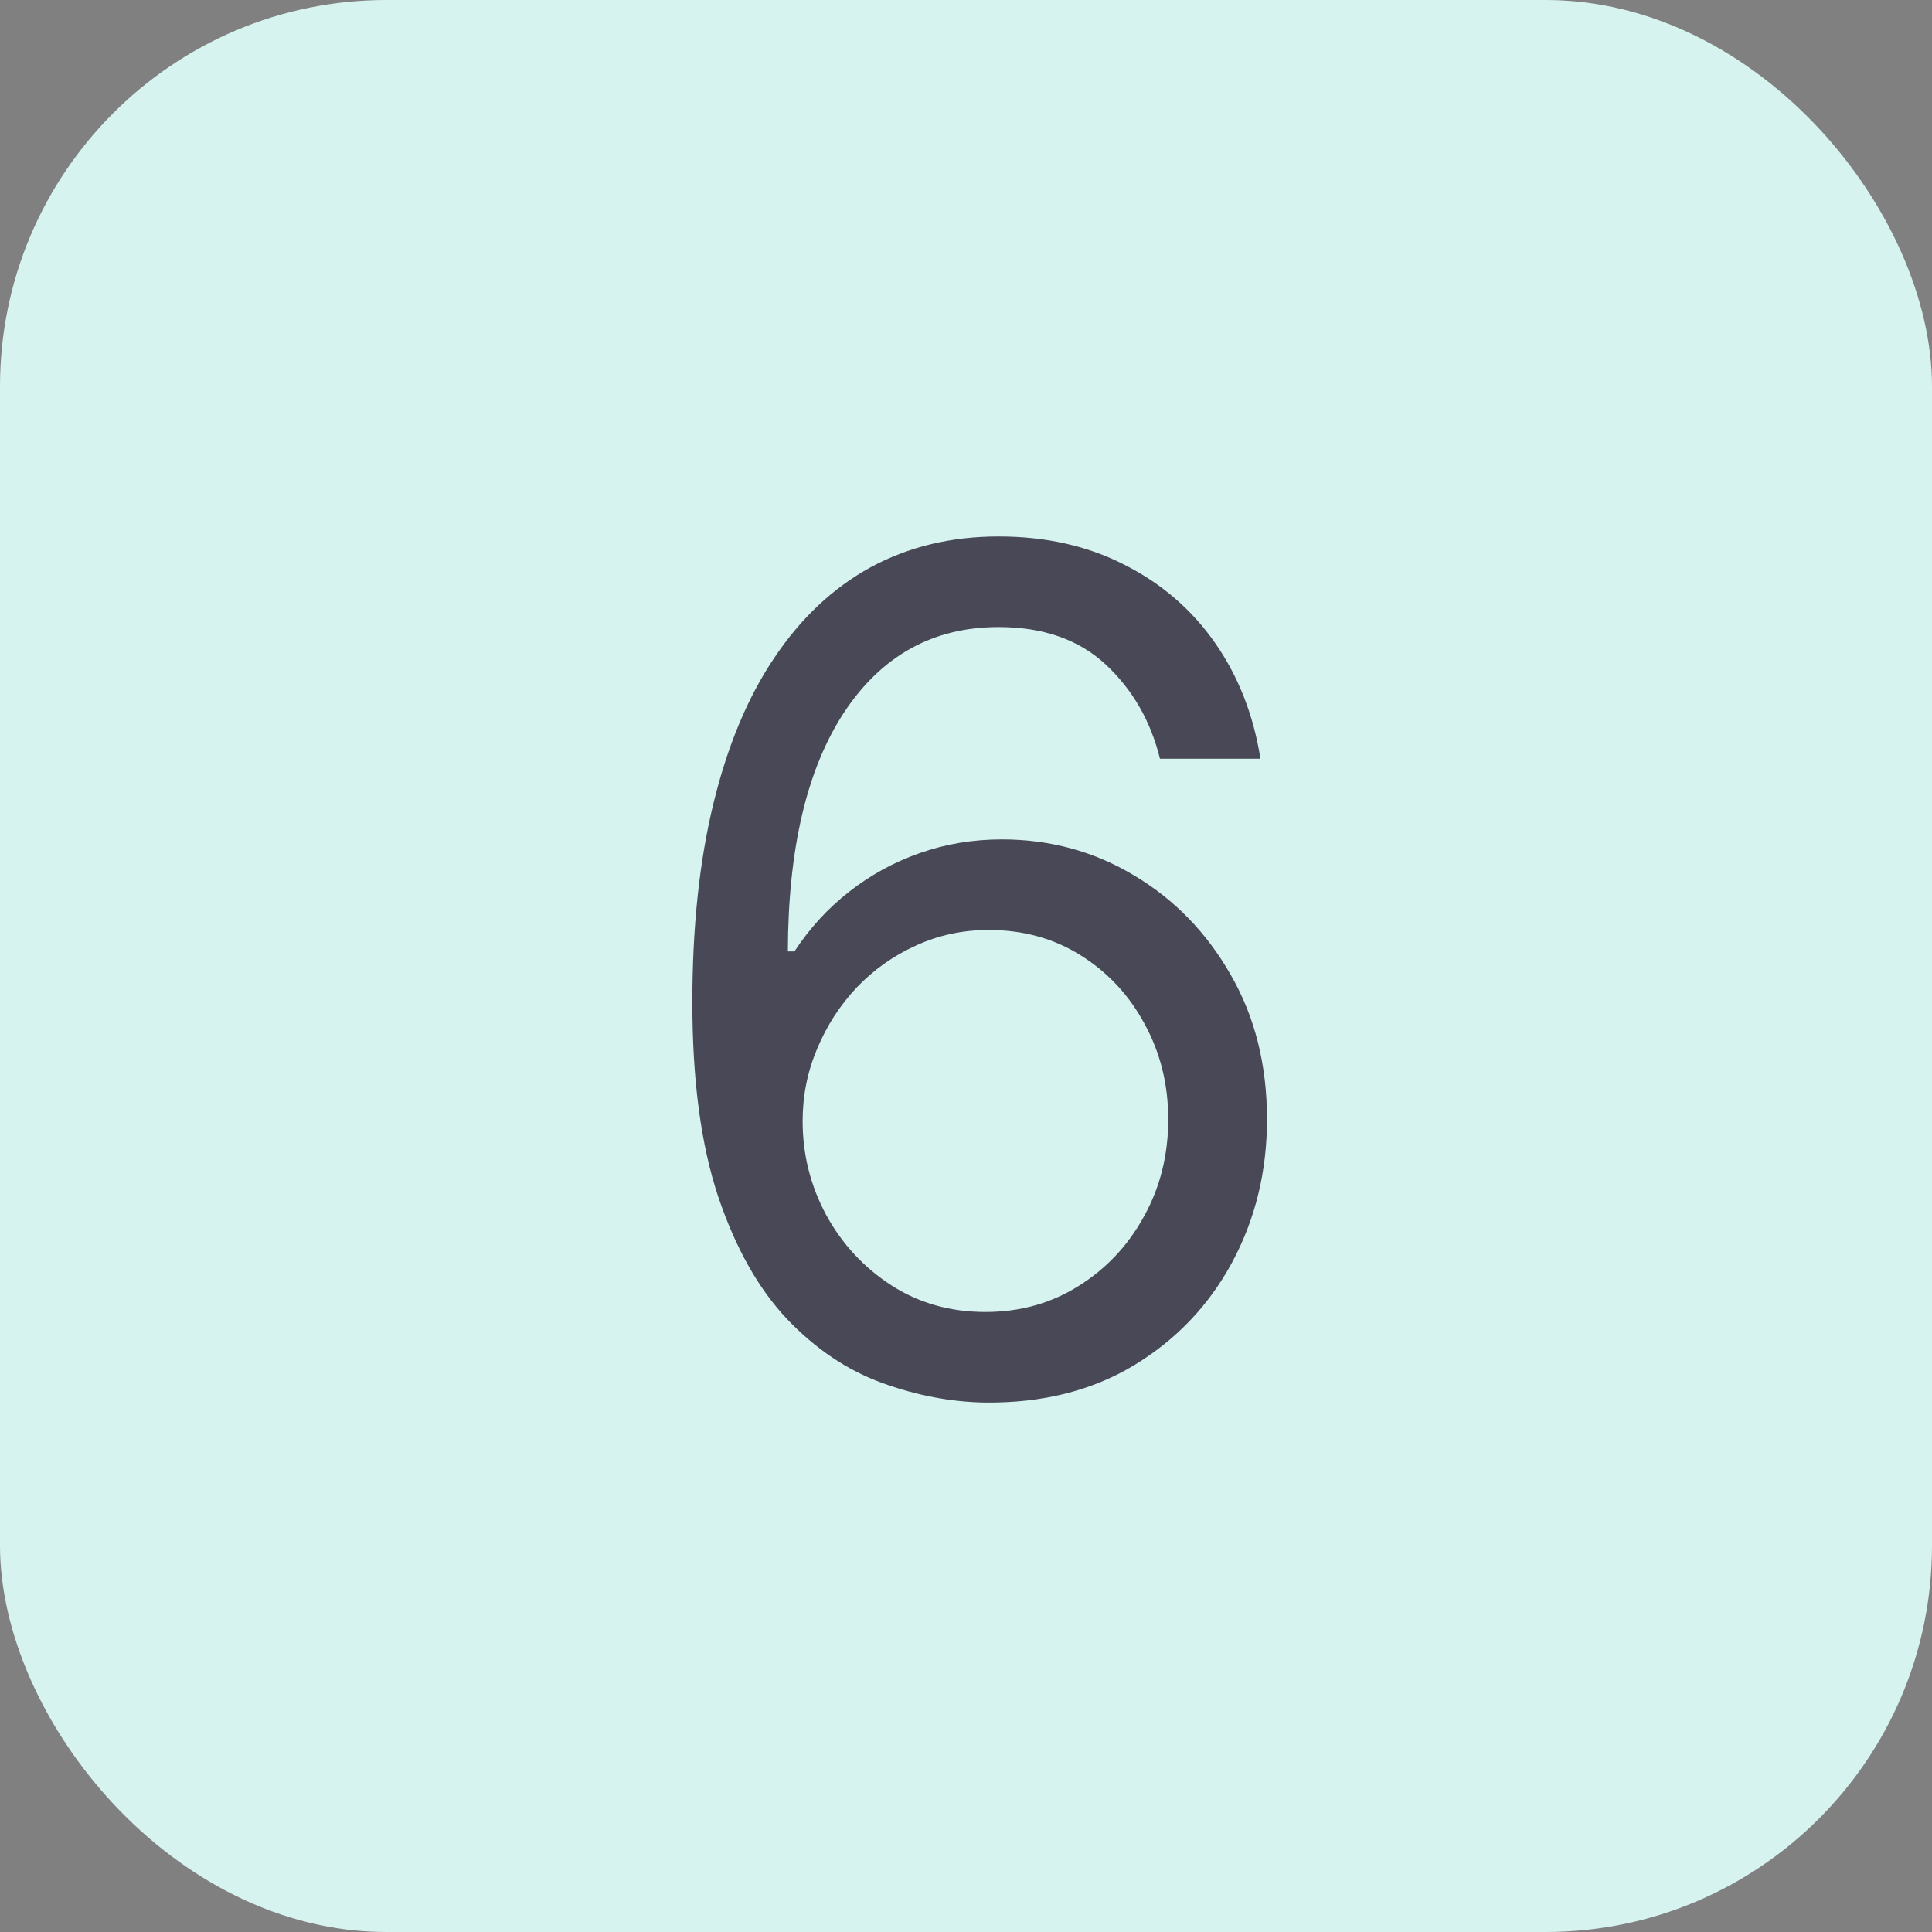
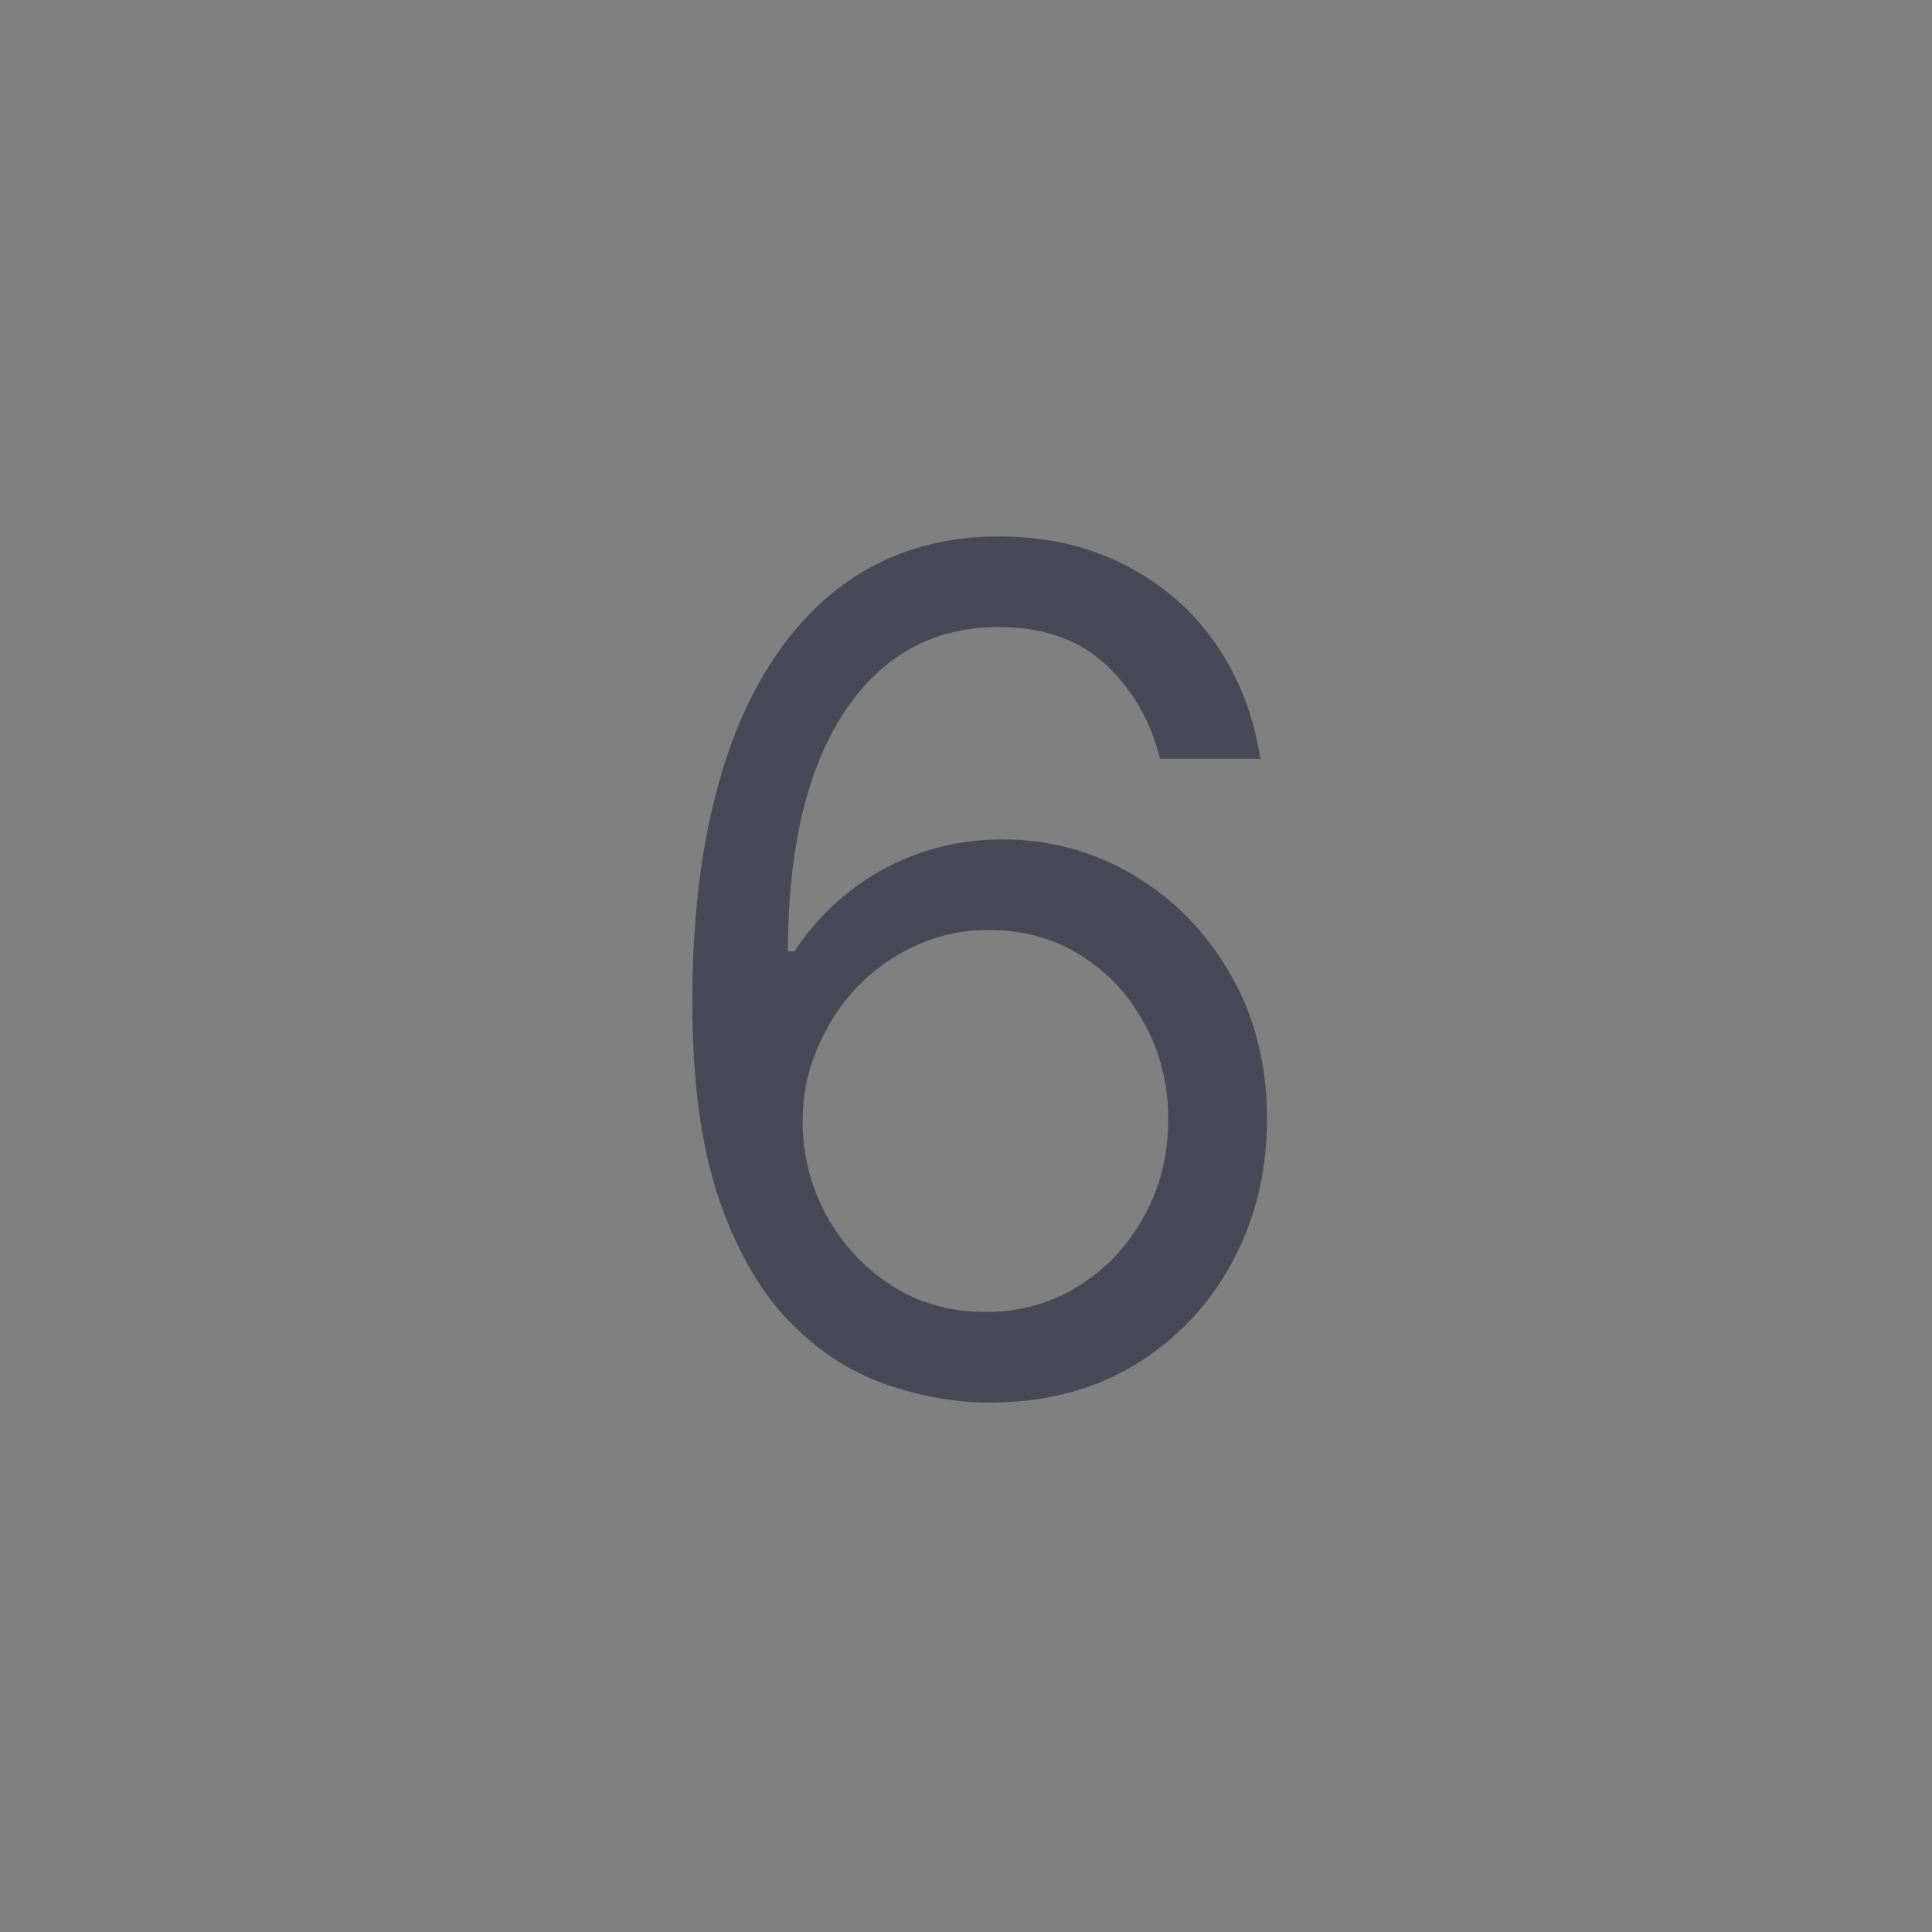
<svg xmlns="http://www.w3.org/2000/svg" width="25" height="25" viewBox="0 0 25 25" fill="none">
  <rect x="0" y="0" width="25" height="25" fill="#808080" stroke="none" />
-   <rect width="25" height="25" rx="5" fill="#D6F3F0" />
  <path d="M12.751 18.149C12.304 18.142 11.857 18.057 11.409 17.893C10.962 17.73 10.553 17.455 10.184 17.068C9.815 16.677 9.518 16.15 9.294 15.486C9.071 14.818 8.959 13.98 8.959 12.972C8.959 12.006 9.049 11.15 9.23 10.404C9.412 9.655 9.674 9.024 10.019 8.513C10.363 7.998 10.779 7.608 11.265 7.341C11.755 7.075 12.307 6.942 12.922 6.942C13.533 6.942 14.076 7.064 14.552 7.309C15.031 7.551 15.422 7.888 15.724 8.321C16.026 8.755 16.221 9.254 16.31 9.818H15.01C14.889 9.328 14.655 8.922 14.307 8.598C13.959 8.275 13.497 8.114 12.922 8.114C12.077 8.114 11.411 8.481 10.924 9.216C10.441 9.951 10.198 10.983 10.195 12.311H10.28C10.479 12.009 10.715 11.752 10.988 11.539C11.265 11.322 11.571 11.155 11.905 11.038C12.238 10.921 12.592 10.862 12.964 10.862C13.589 10.862 14.161 11.018 14.68 11.331C15.198 11.64 15.614 12.068 15.926 12.615C16.239 13.158 16.395 13.781 16.395 14.484C16.395 15.159 16.244 15.777 15.942 16.338C15.64 16.896 15.216 17.34 14.669 17.67C14.126 17.996 13.486 18.156 12.751 18.149ZM12.751 16.977C13.199 16.977 13.6 16.865 13.955 16.642C14.314 16.418 14.596 16.118 14.802 15.742C15.012 15.365 15.117 14.946 15.117 14.484C15.117 14.033 15.015 13.623 14.813 13.254C14.614 12.881 14.339 12.585 13.987 12.364C13.639 12.144 13.242 12.034 12.794 12.034C12.457 12.034 12.142 12.102 11.851 12.236C11.56 12.368 11.304 12.549 11.084 12.78C10.867 13.011 10.697 13.275 10.573 13.573C10.448 13.868 10.386 14.179 10.386 14.506C10.386 14.939 10.488 15.344 10.69 15.72C10.896 16.097 11.177 16.4 11.532 16.631C11.89 16.862 12.297 16.977 12.751 16.977Z" fill="#494856" />
</svg>